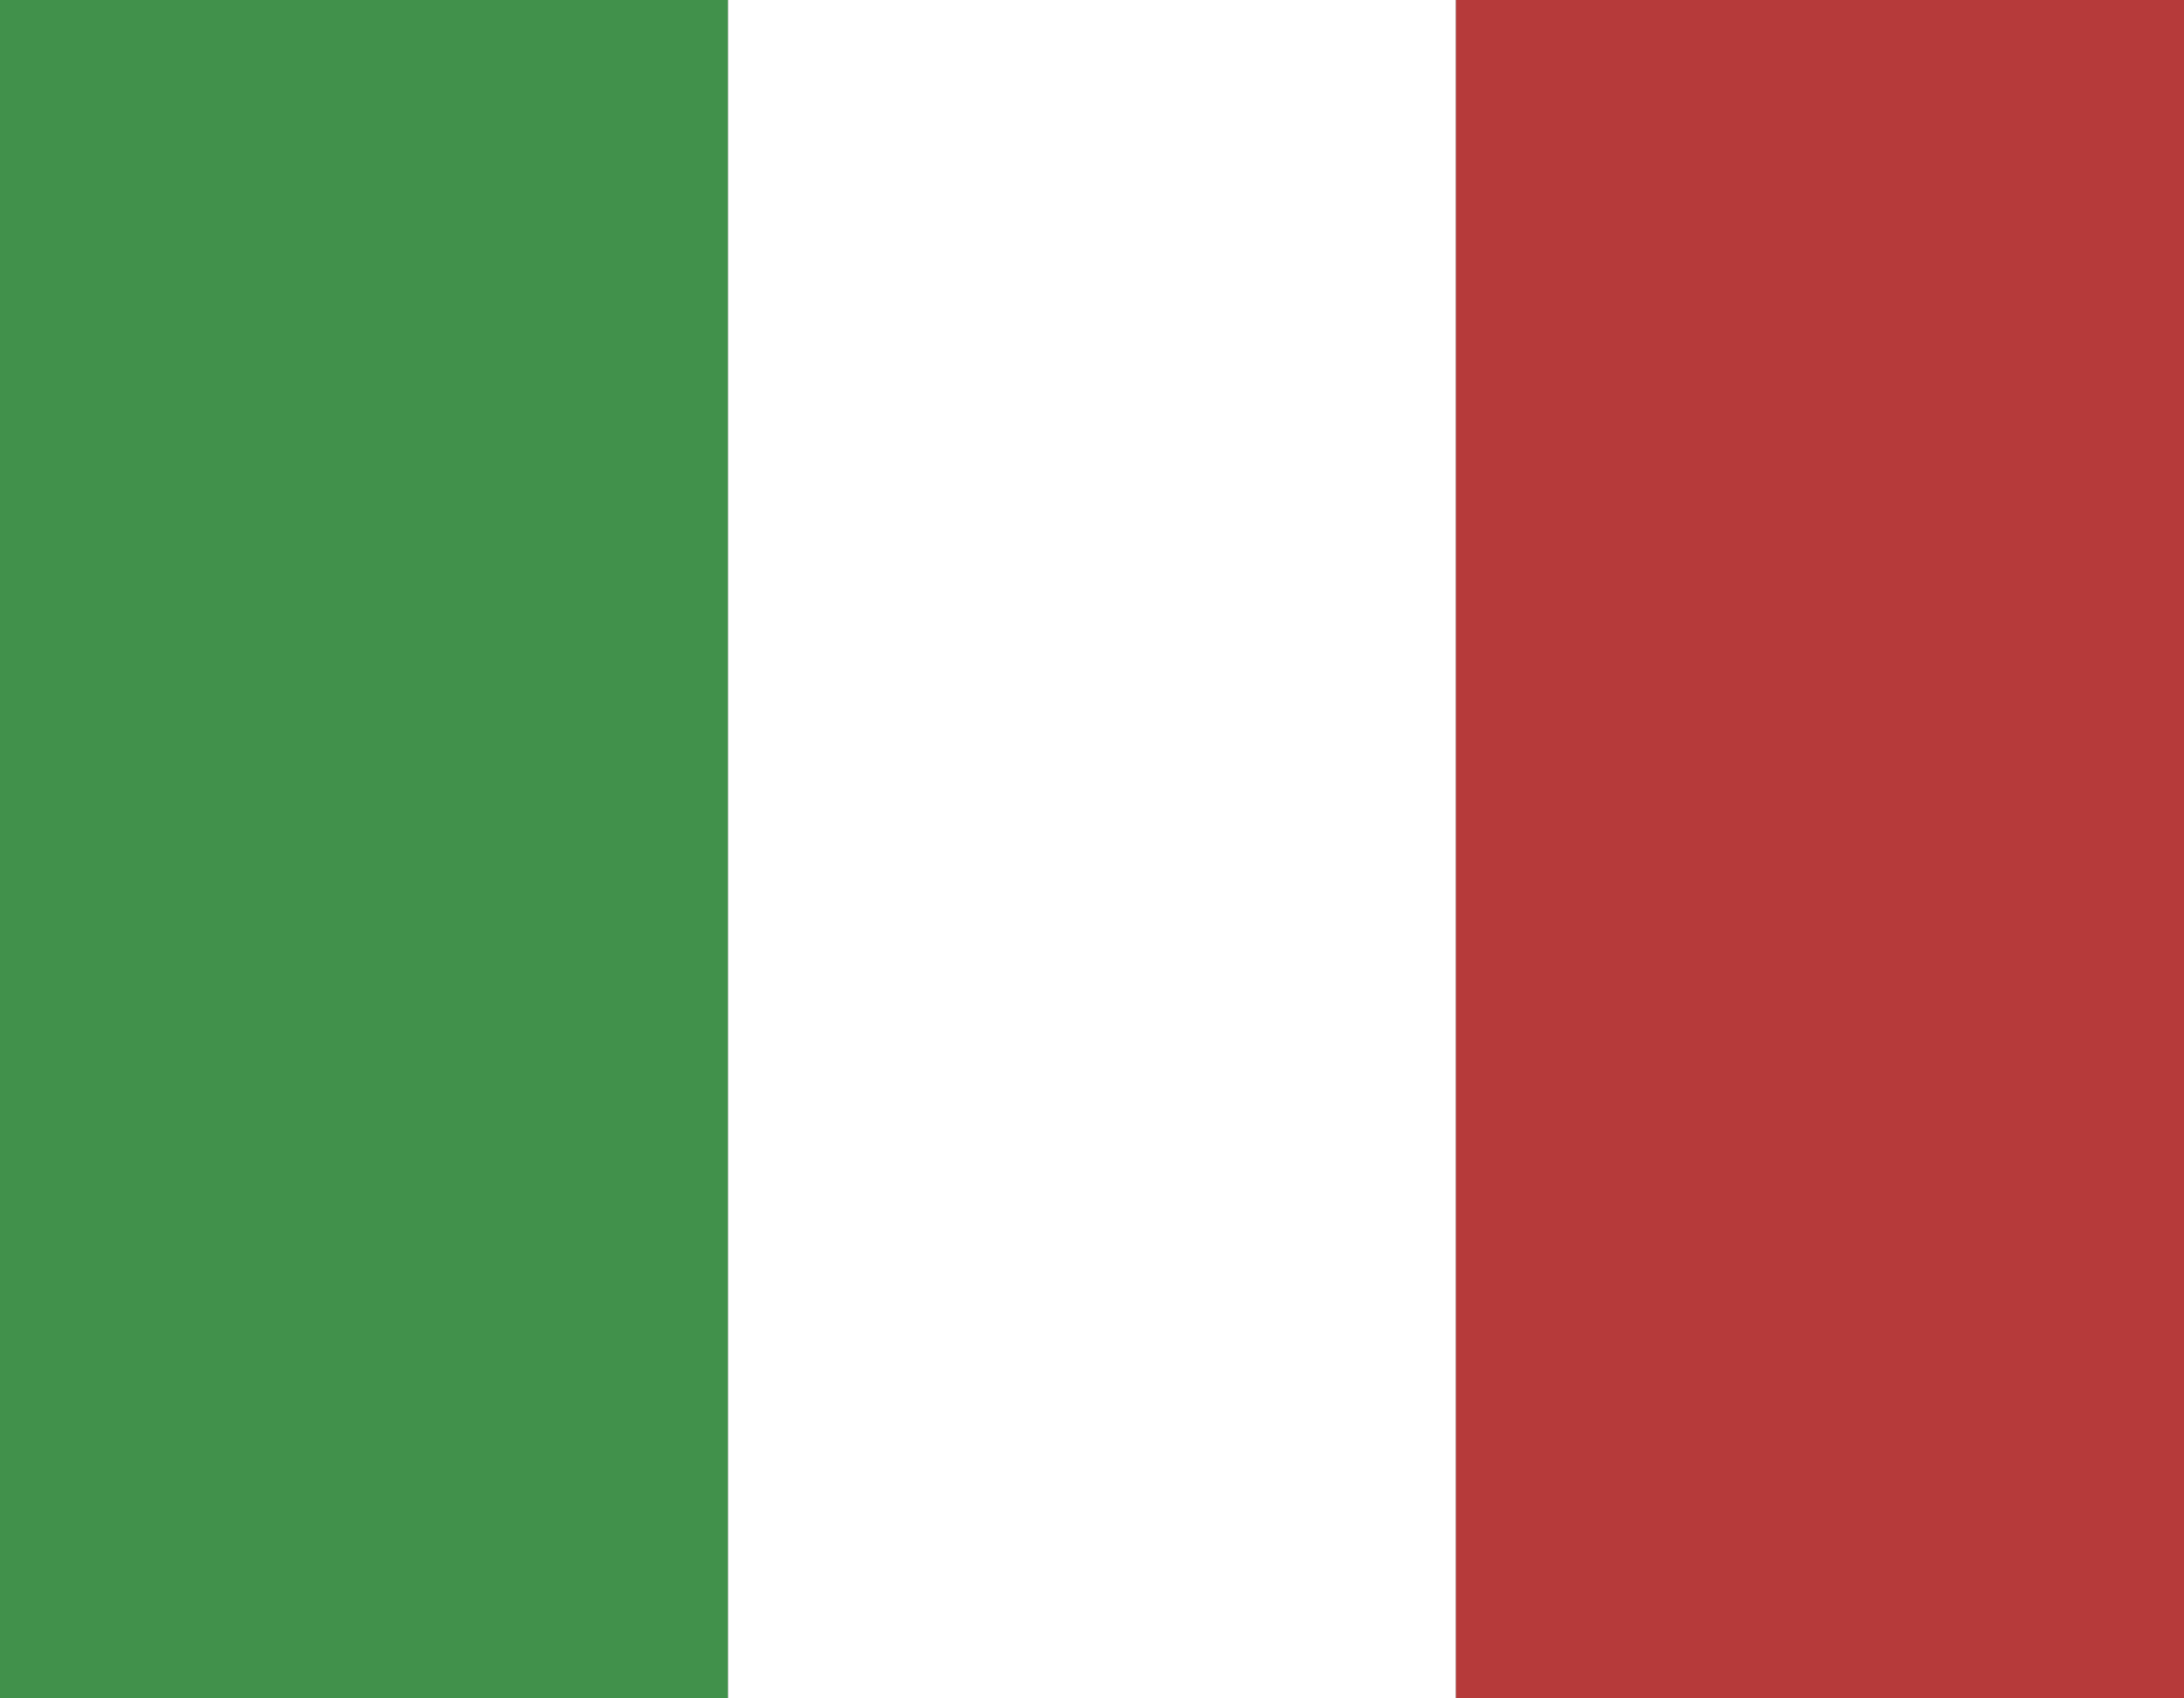
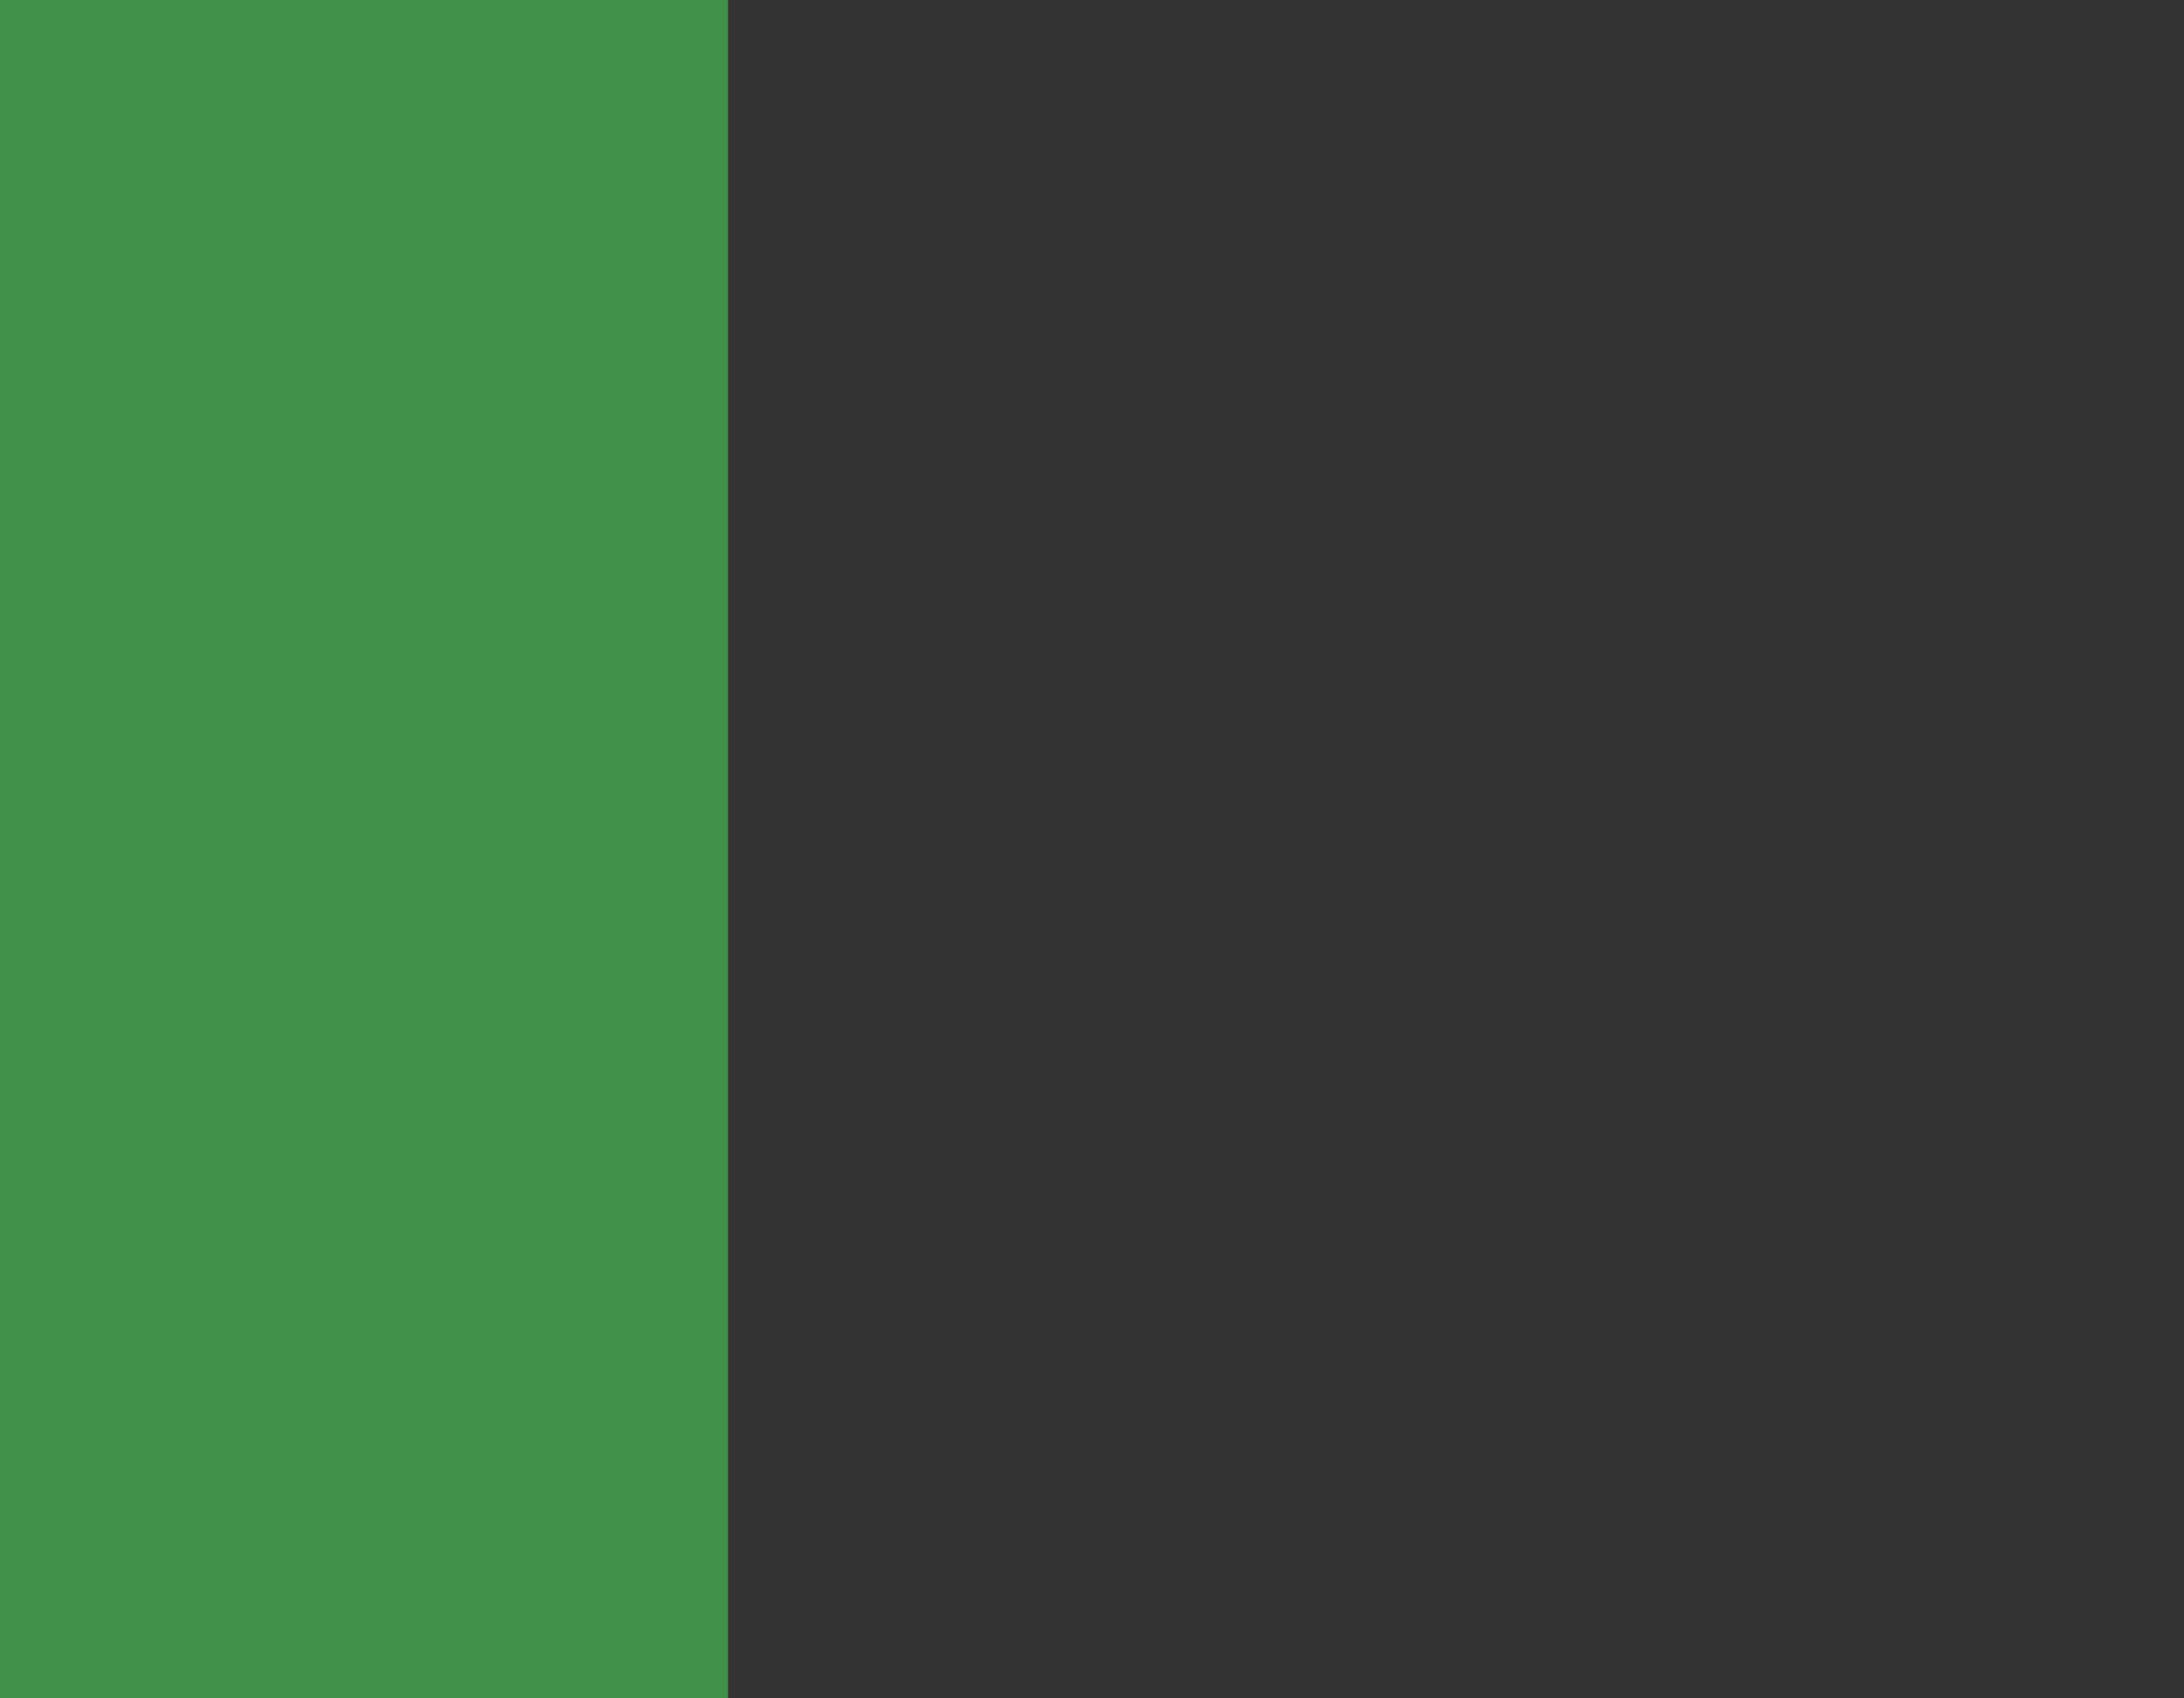
<svg xmlns="http://www.w3.org/2000/svg" id="Group_3333" data-name="Group 3333" width="18" height="14" viewBox="0 0 18 14">
  <rect x="0" y="0" width="18" height="14" fill="#333333" stroke="none" />
  <rect id="Rectangle_4418" data-name="Rectangle 4418" width="6" height="14" fill="#41914b" />
-   <rect id="Rectangle_4419" data-name="Rectangle 4419" width="6" height="14" transform="translate(6)" fill="#fff" />
-   <rect id="Rectangle_4420" data-name="Rectangle 4420" width="6" height="14" transform="translate(12)" fill="#b63a3a" />
</svg>